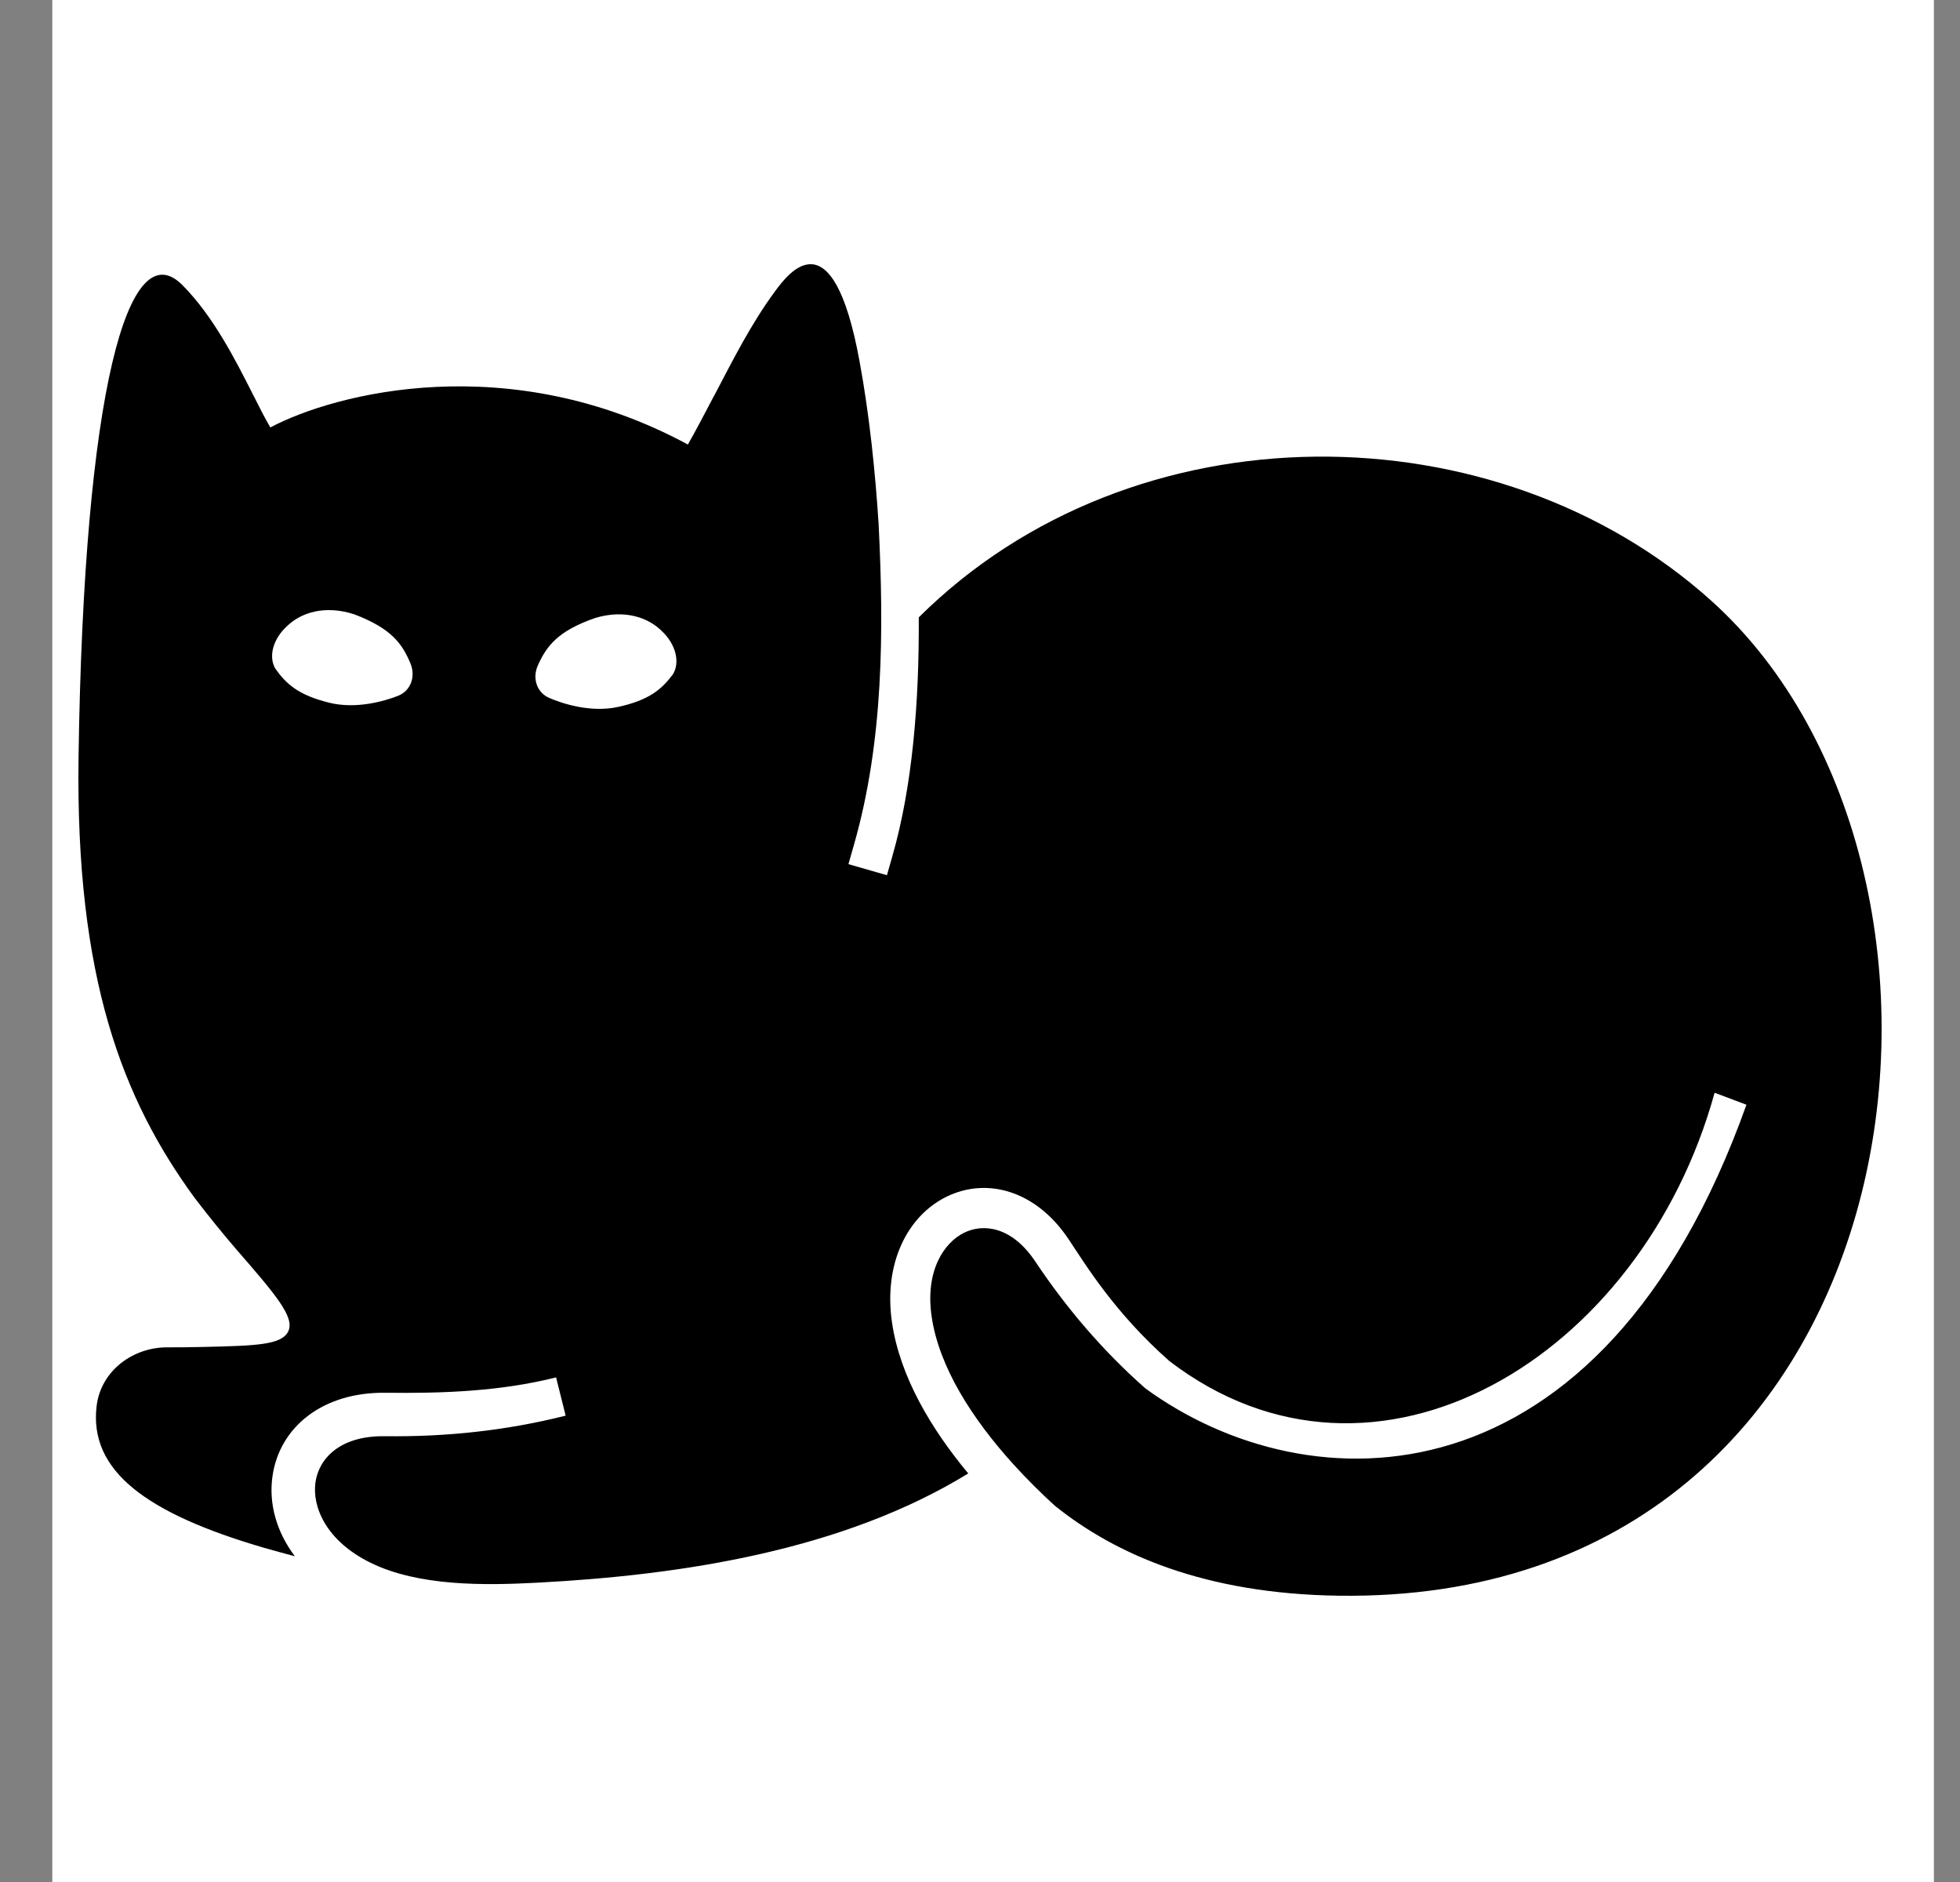
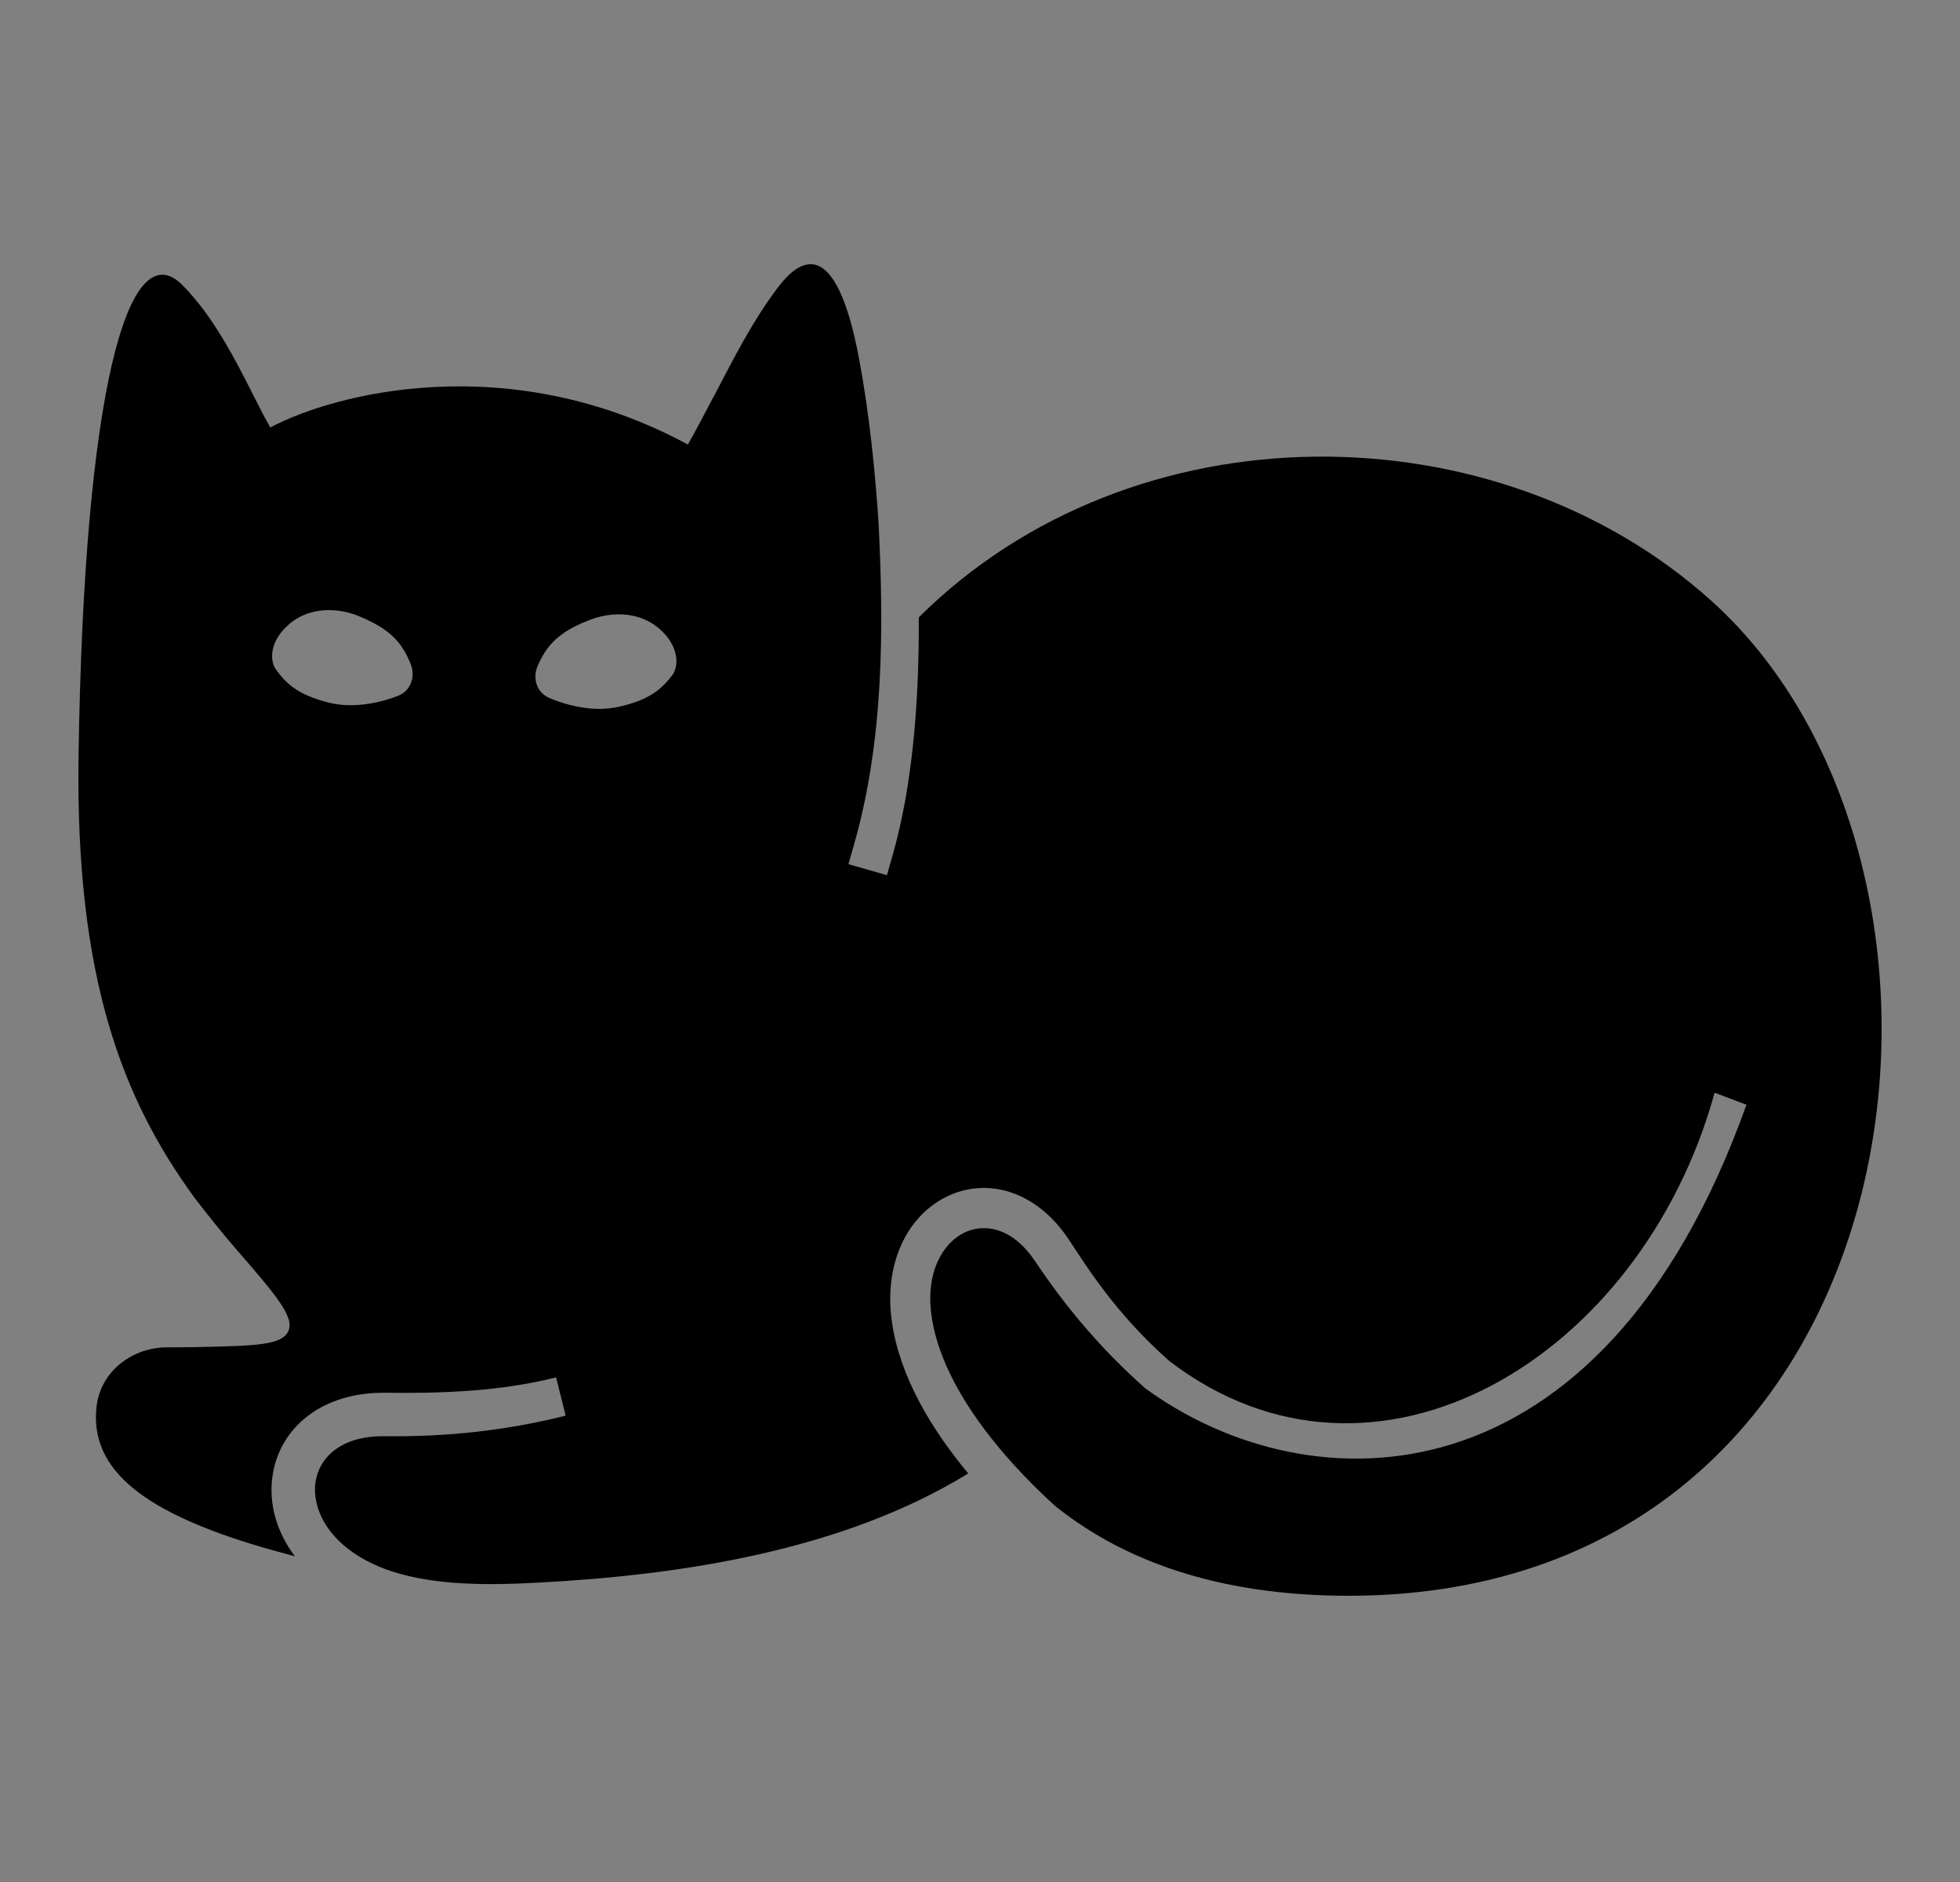
<svg xmlns="http://www.w3.org/2000/svg" width="25" height="24" viewBox="0 0 25 24" fill="none">
  <rect x="0" y="0" width="25" height="24" fill="#808080" stroke="none" />
-   <rect width="24" height="24" transform="translate(0.667)" fill="white" />
-   <path fill-rule="evenodd" clip-rule="evenodd" d="M21.829 7.662C19.091 5.198 14.457 5.153 11.719 7.873C11.725 8.951 11.639 10.025 11.383 10.915L11.313 11.161L10.822 11.02L10.892 10.774C11.27 9.456 11.275 8.046 11.207 6.689L11.207 6.686C11.166 6.039 11.091 5.296 10.963 4.604C10.619 2.727 10.054 3.488 9.888 3.711L9.888 3.712L9.888 3.712C9.581 4.126 9.349 4.59 9.11 5.045L9.11 5.045L9.109 5.045L9.109 5.045L9.109 5.045L9.109 5.045L9.109 5.045C8.987 5.278 8.872 5.497 8.774 5.669C6.5 4.439 4.276 5.011 3.448 5.451C3.379 5.333 3.305 5.187 3.224 5.026L3.224 5.026L3.224 5.026L3.224 5.026L3.224 5.026C3.001 4.586 2.722 4.034 2.327 3.636C1.638 2.942 1.07 4.973 1.002 9.647C0.961 12.476 1.564 14.017 2.481 15.274C2.67 15.52 2.844 15.735 3.008 15.925C3.509 16.502 3.759 16.791 3.679 16.973C3.599 17.154 3.261 17.161 2.586 17.177C2.425 17.181 2.276 17.182 2.142 17.182C1.699 17.176 1.285 17.48 1.232 17.933C1.135 18.757 1.866 19.299 3.364 19.737C3.496 19.773 3.628 19.812 3.761 19.846C3.525 19.533 3.425 19.171 3.476 18.822C3.566 18.202 4.11 17.752 4.915 17.761C5.645 17.77 6.382 17.744 7.093 17.565L7.215 18.053C6.455 18.244 5.691 18.325 4.908 18.315C4.327 18.308 4.067 18.607 4.024 18.901C3.979 19.214 4.158 19.649 4.725 19.928C5.338 20.23 6.178 20.219 6.853 20.183C8.696 20.087 10.752 19.772 12.35 18.79C11.881 18.226 11.478 17.558 11.377 16.861C11.269 16.117 11.57 15.508 12.073 15.261C12.591 15.007 13.218 15.185 13.63 15.803C13.852 16.135 14.215 16.738 14.916 17.357C17.538 19.364 20.937 17.32 21.87 13.935L22.276 14.088C20.421 19.286 16.686 19.222 14.609 17.705C14.067 17.226 13.606 16.687 13.205 16.087C12.908 15.641 12.544 15.599 12.298 15.72C12.037 15.848 11.799 16.211 11.883 16.788C11.976 17.43 12.399 18.092 12.926 18.673C13.097 18.862 13.277 19.04 13.454 19.201C14.227 19.823 15.368 20.324 17.067 20.349C24.561 20.459 25.7 11.146 21.829 7.662ZM7.007 8.901C7.176 8.974 7.538 9.091 7.884 9.015C8.279 8.928 8.437 8.794 8.584 8.598C8.678 8.441 8.616 8.215 8.448 8.054C8.279 7.88 7.976 7.766 7.594 7.88C7.118 8.045 6.972 8.235 6.859 8.489C6.792 8.64 6.838 8.828 7.007 8.901ZM5.078 8.873C4.907 8.941 4.541 9.047 4.198 8.961C3.805 8.863 3.651 8.724 3.51 8.524C3.42 8.364 3.489 8.14 3.662 7.984C3.835 7.815 4.142 7.71 4.521 7.835C4.991 8.014 5.132 8.208 5.237 8.465C5.3 8.618 5.248 8.805 5.078 8.873Z" fill="black" />
+   <path fill-rule="evenodd" clip-rule="evenodd" d="M21.829 7.662C19.091 5.198 14.457 5.153 11.719 7.873C11.725 8.951 11.639 10.025 11.383 10.915L11.313 11.161L10.822 11.02L10.892 10.774C11.27 9.456 11.275 8.046 11.207 6.689L11.207 6.686C11.166 6.039 11.091 5.296 10.963 4.604C10.619 2.727 10.054 3.488 9.888 3.711L9.888 3.712L9.888 3.712C9.581 4.126 9.349 4.59 9.11 5.045L9.11 5.045L9.109 5.045L9.109 5.045L9.109 5.045L9.109 5.045C8.987 5.278 8.872 5.497 8.774 5.669C6.5 4.439 4.276 5.011 3.448 5.451C3.379 5.333 3.305 5.187 3.224 5.026L3.224 5.026L3.224 5.026L3.224 5.026L3.224 5.026C3.001 4.586 2.722 4.034 2.327 3.636C1.638 2.942 1.07 4.973 1.002 9.647C0.961 12.476 1.564 14.017 2.481 15.274C2.67 15.52 2.844 15.735 3.008 15.925C3.509 16.502 3.759 16.791 3.679 16.973C3.599 17.154 3.261 17.161 2.586 17.177C2.425 17.181 2.276 17.182 2.142 17.182C1.699 17.176 1.285 17.48 1.232 17.933C1.135 18.757 1.866 19.299 3.364 19.737C3.496 19.773 3.628 19.812 3.761 19.846C3.525 19.533 3.425 19.171 3.476 18.822C3.566 18.202 4.11 17.752 4.915 17.761C5.645 17.77 6.382 17.744 7.093 17.565L7.215 18.053C6.455 18.244 5.691 18.325 4.908 18.315C4.327 18.308 4.067 18.607 4.024 18.901C3.979 19.214 4.158 19.649 4.725 19.928C5.338 20.23 6.178 20.219 6.853 20.183C8.696 20.087 10.752 19.772 12.35 18.79C11.881 18.226 11.478 17.558 11.377 16.861C11.269 16.117 11.57 15.508 12.073 15.261C12.591 15.007 13.218 15.185 13.63 15.803C13.852 16.135 14.215 16.738 14.916 17.357C17.538 19.364 20.937 17.32 21.87 13.935L22.276 14.088C20.421 19.286 16.686 19.222 14.609 17.705C14.067 17.226 13.606 16.687 13.205 16.087C12.908 15.641 12.544 15.599 12.298 15.72C12.037 15.848 11.799 16.211 11.883 16.788C11.976 17.43 12.399 18.092 12.926 18.673C13.097 18.862 13.277 19.04 13.454 19.201C14.227 19.823 15.368 20.324 17.067 20.349C24.561 20.459 25.7 11.146 21.829 7.662ZM7.007 8.901C7.176 8.974 7.538 9.091 7.884 9.015C8.279 8.928 8.437 8.794 8.584 8.598C8.678 8.441 8.616 8.215 8.448 8.054C8.279 7.88 7.976 7.766 7.594 7.88C7.118 8.045 6.972 8.235 6.859 8.489C6.792 8.64 6.838 8.828 7.007 8.901ZM5.078 8.873C4.907 8.941 4.541 9.047 4.198 8.961C3.805 8.863 3.651 8.724 3.51 8.524C3.42 8.364 3.489 8.14 3.662 7.984C3.835 7.815 4.142 7.71 4.521 7.835C4.991 8.014 5.132 8.208 5.237 8.465C5.3 8.618 5.248 8.805 5.078 8.873Z" fill="black" />
</svg>